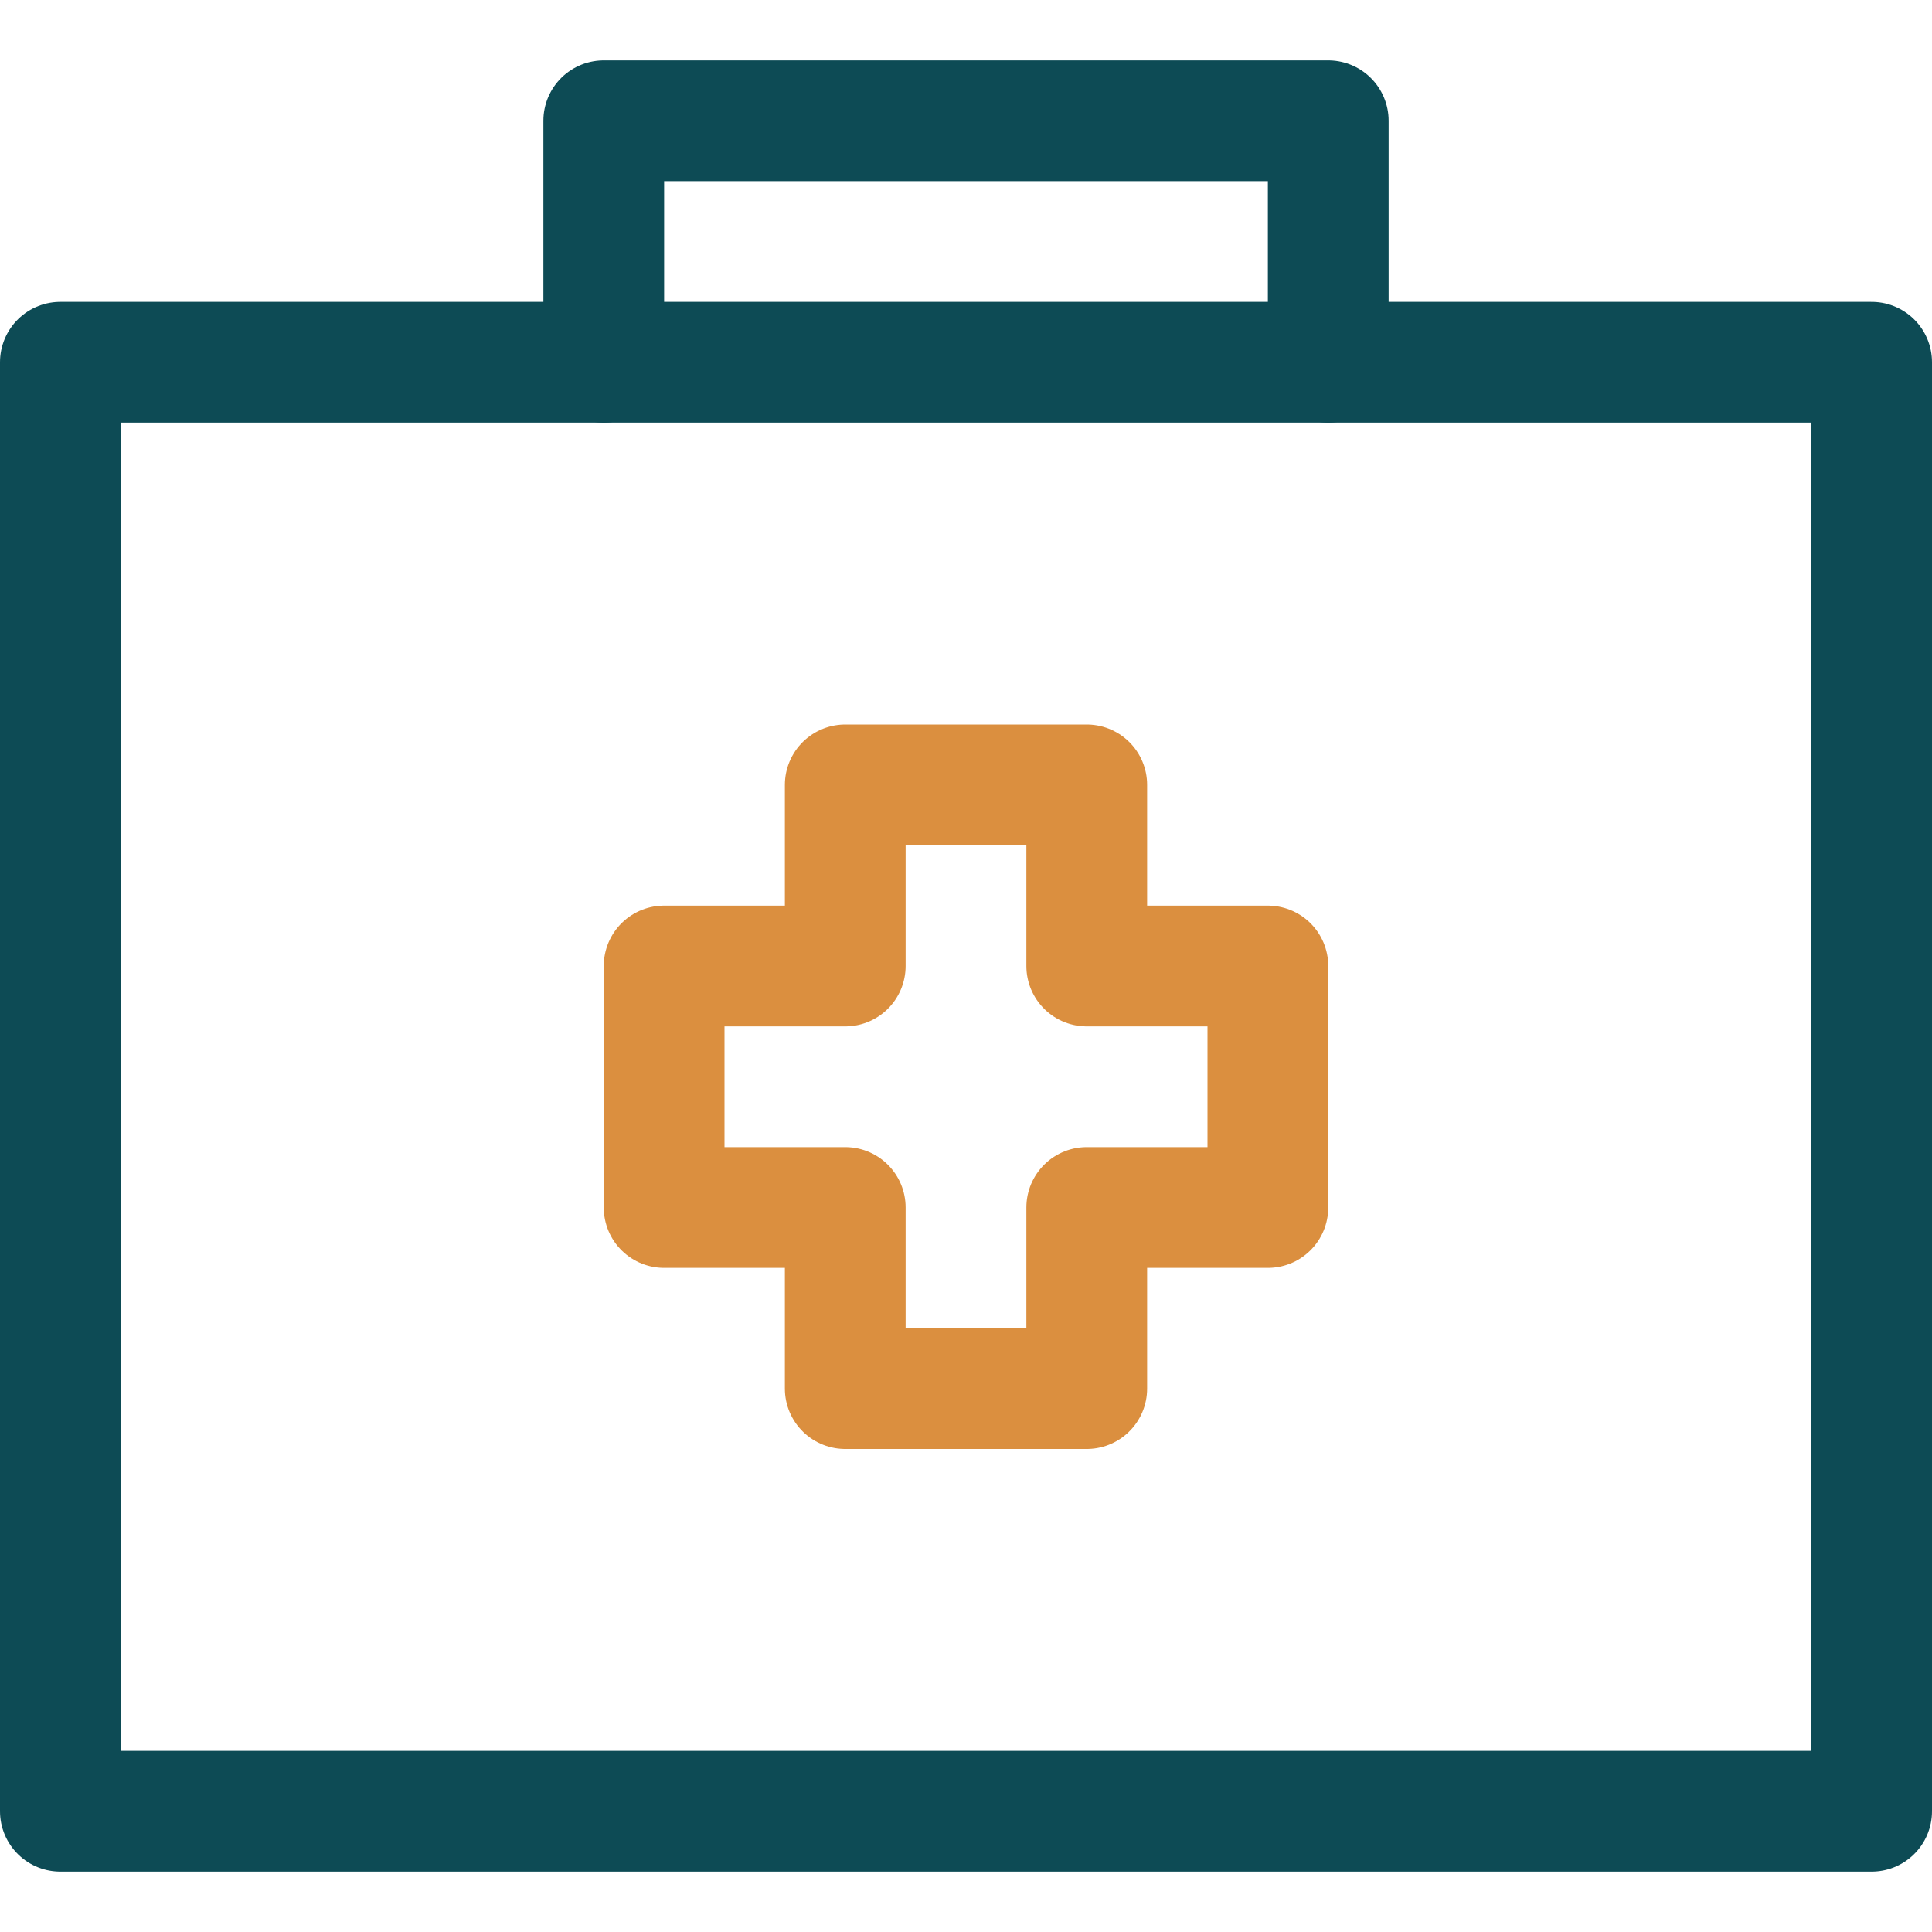
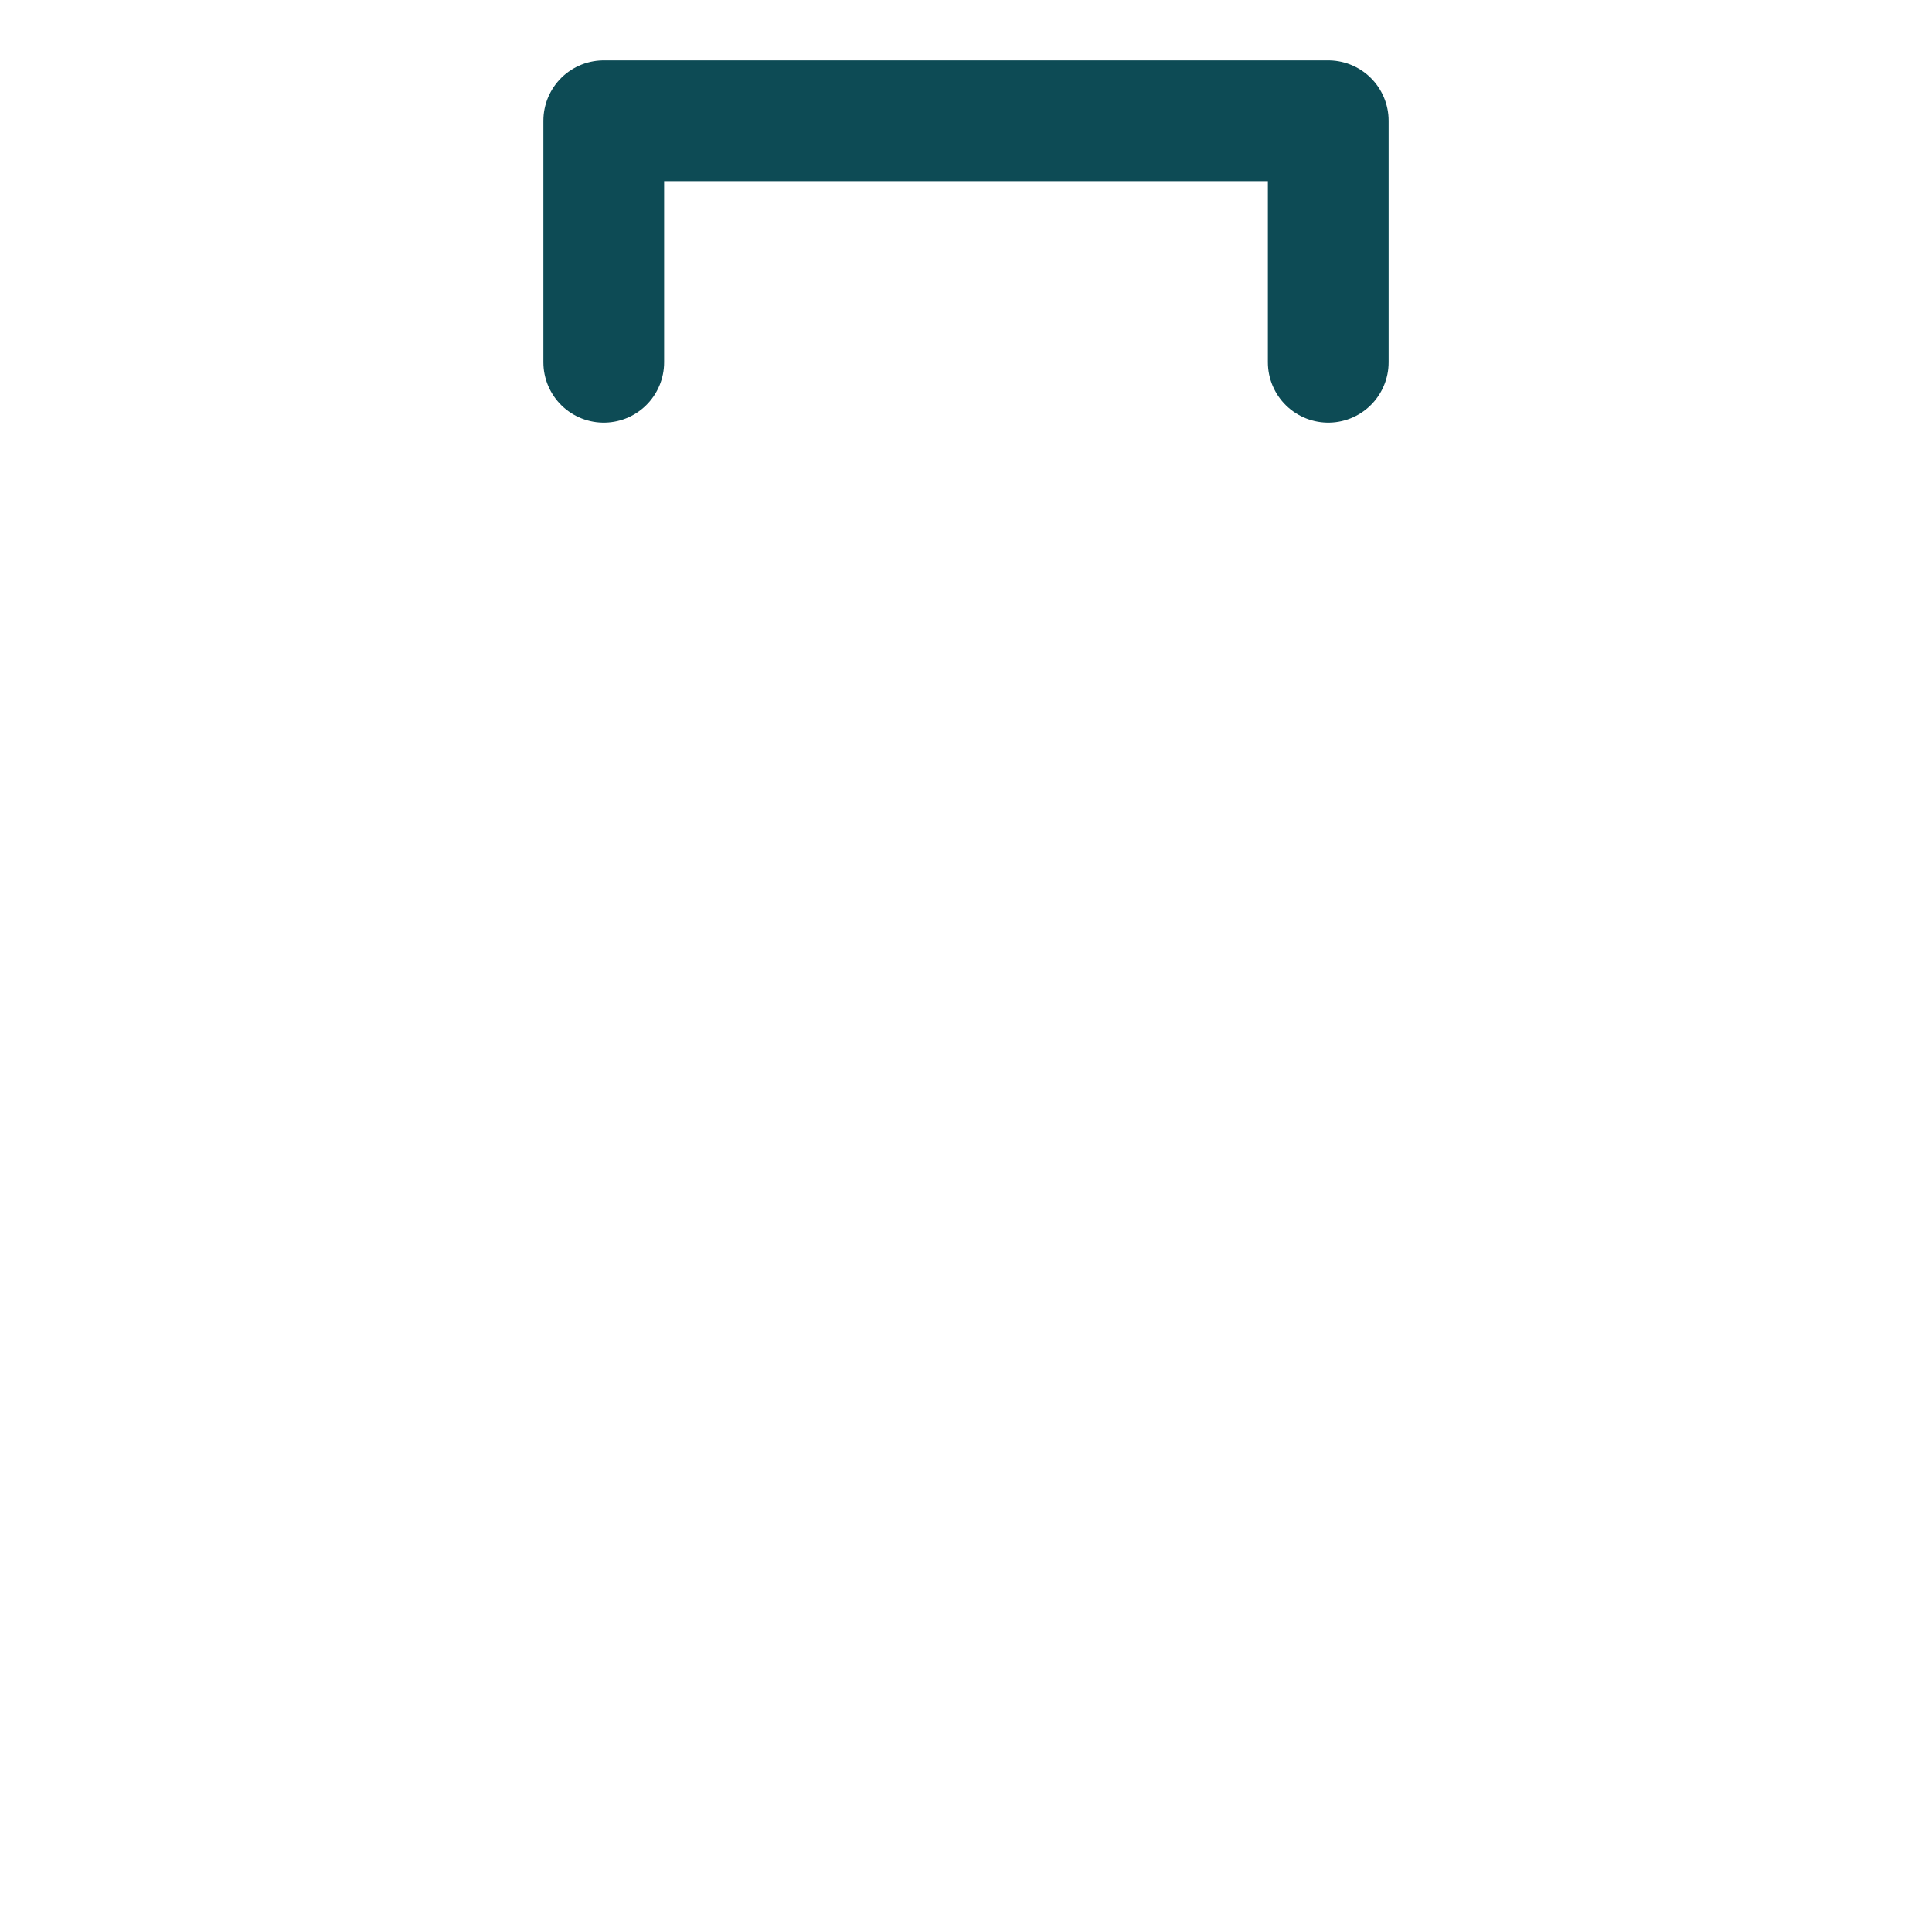
<svg xmlns="http://www.w3.org/2000/svg" width="64" height="64" viewBox="0 0 64 64" fill="none">
  <path d="M20 12V4H44V12" stroke="#0D4B55" stroke-width="4" stroke-linecap="round" stroke-linejoin="round" />
-   <path d="M62 12H2V60H62V12Z" stroke="#0D4B55" stroke-width="4" stroke-linecap="round" stroke-linejoin="round" />
-   <path d="M42 32H36V26H28V32H22V40H28V46H36V40H42V32Z" stroke="#DB8F3F" stroke-width="4" stroke-linecap="round" stroke-linejoin="round" />
</svg>